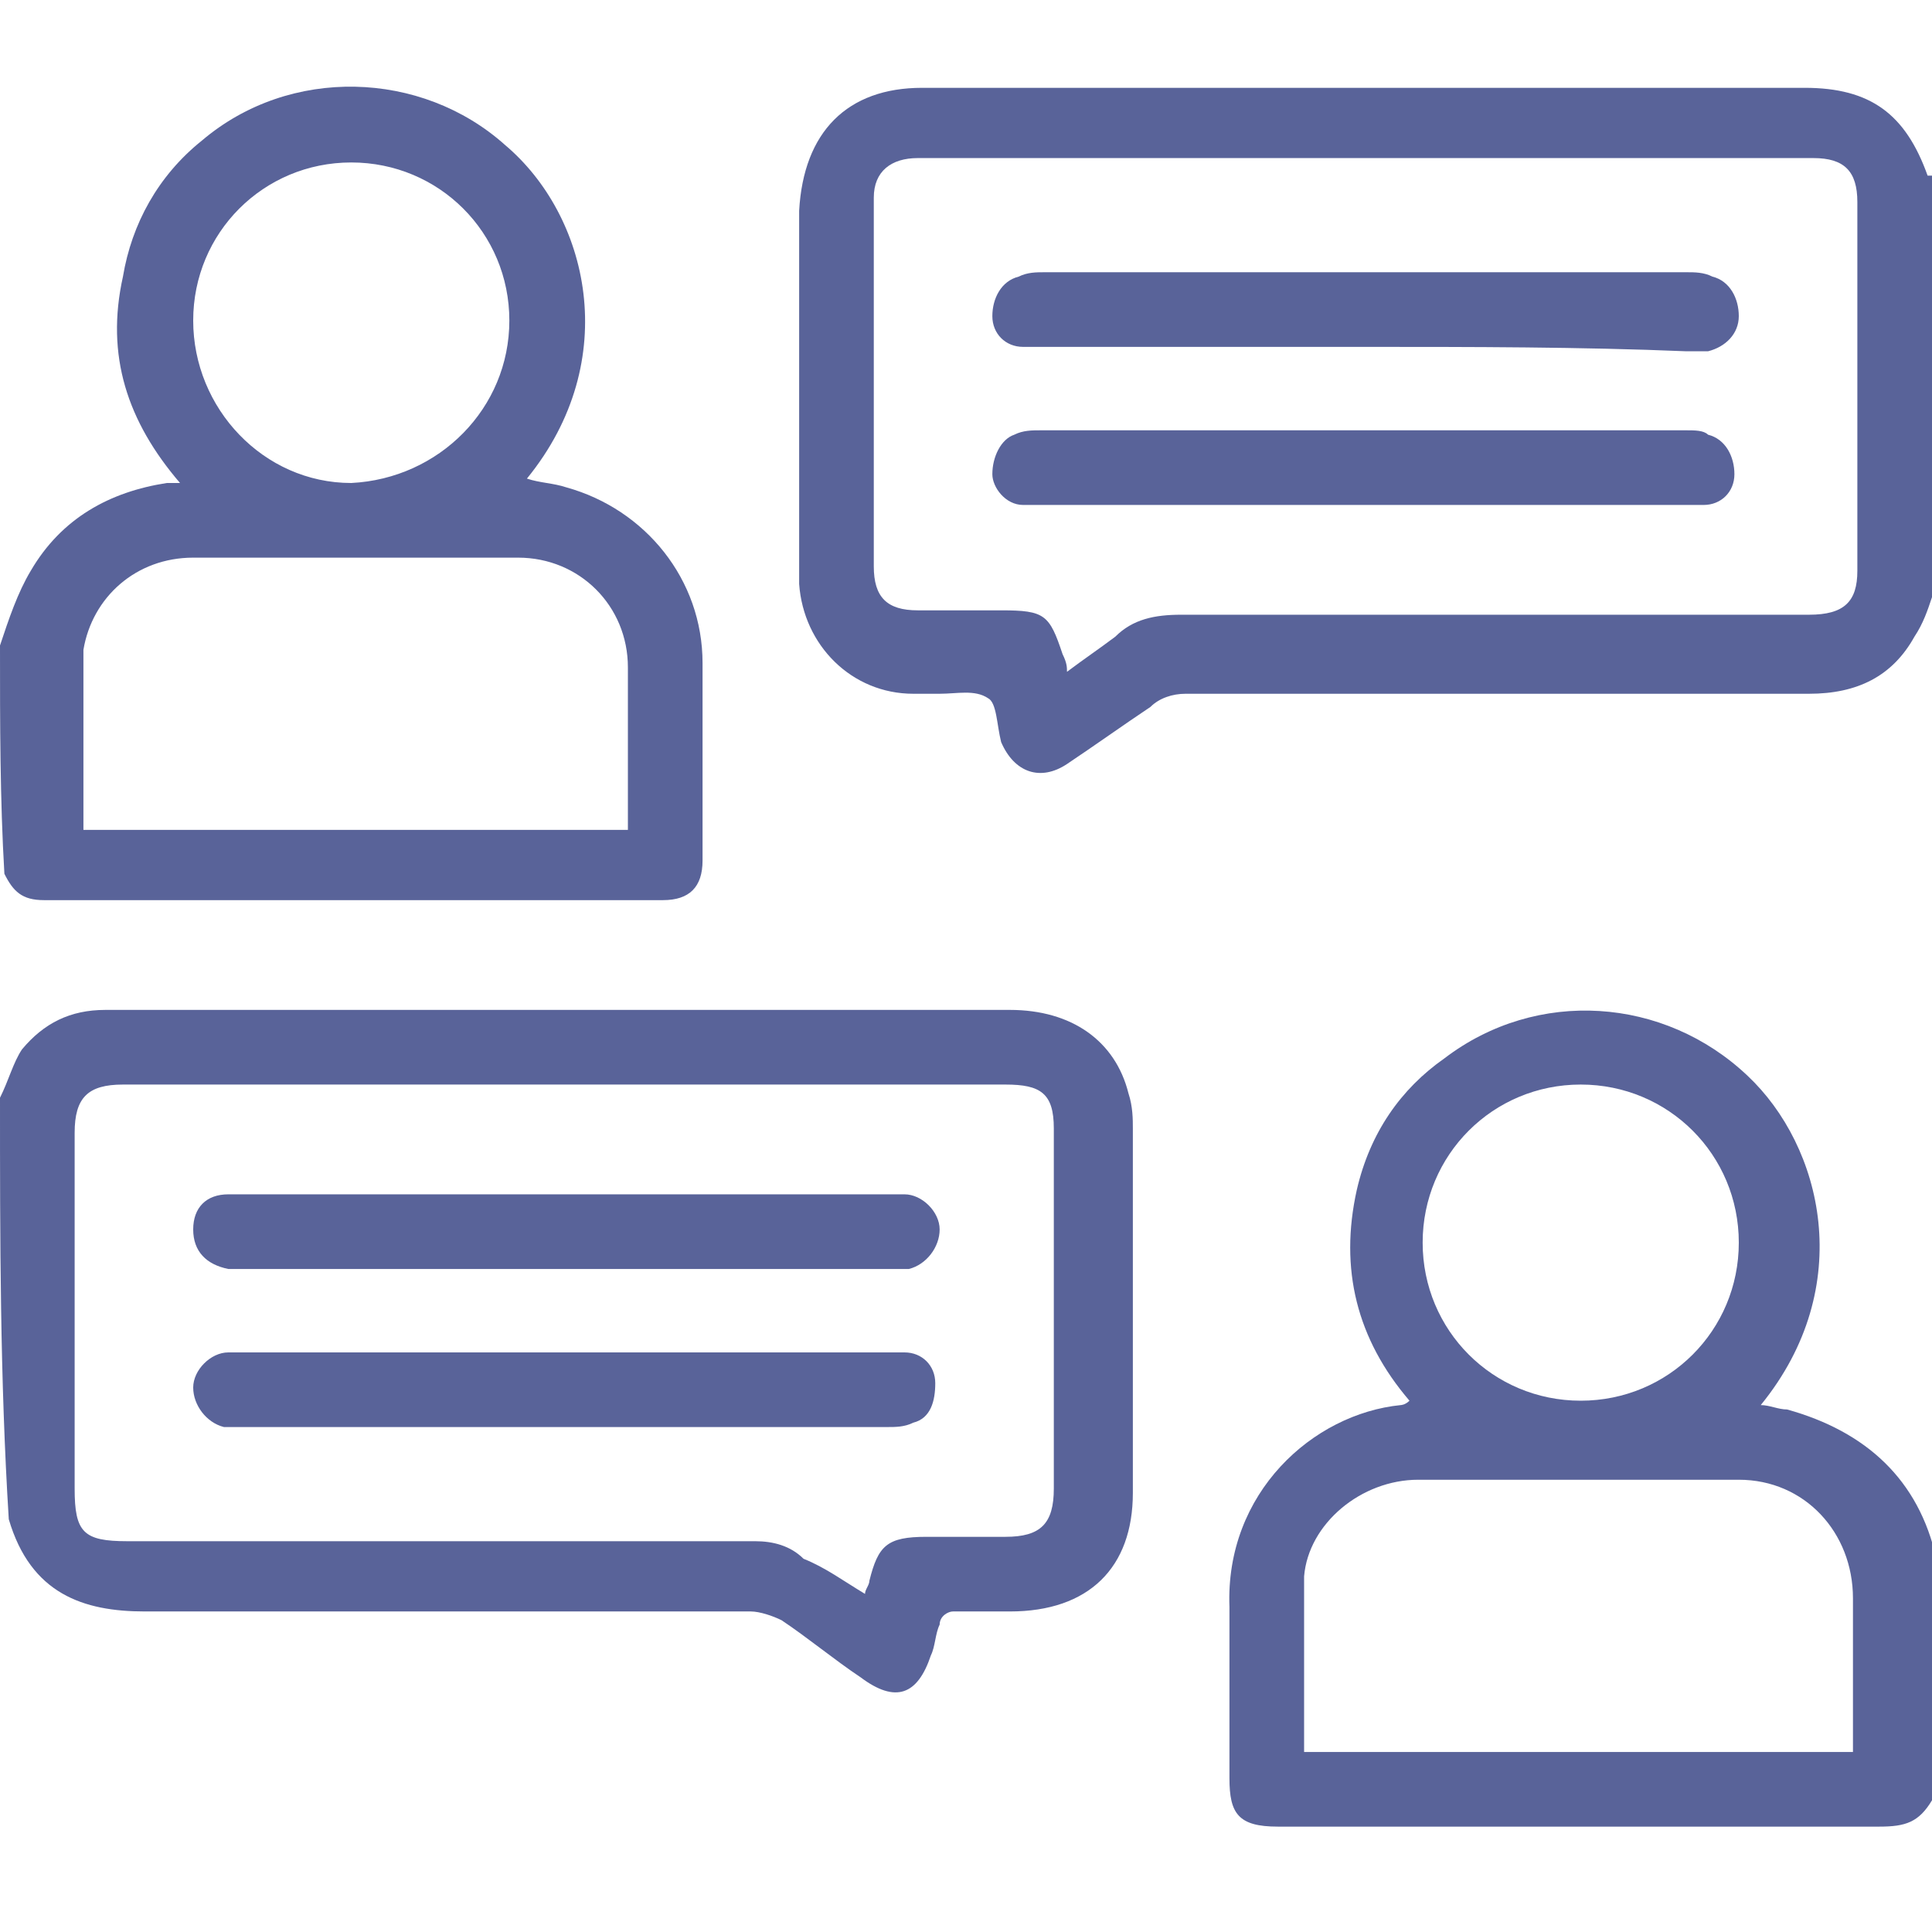
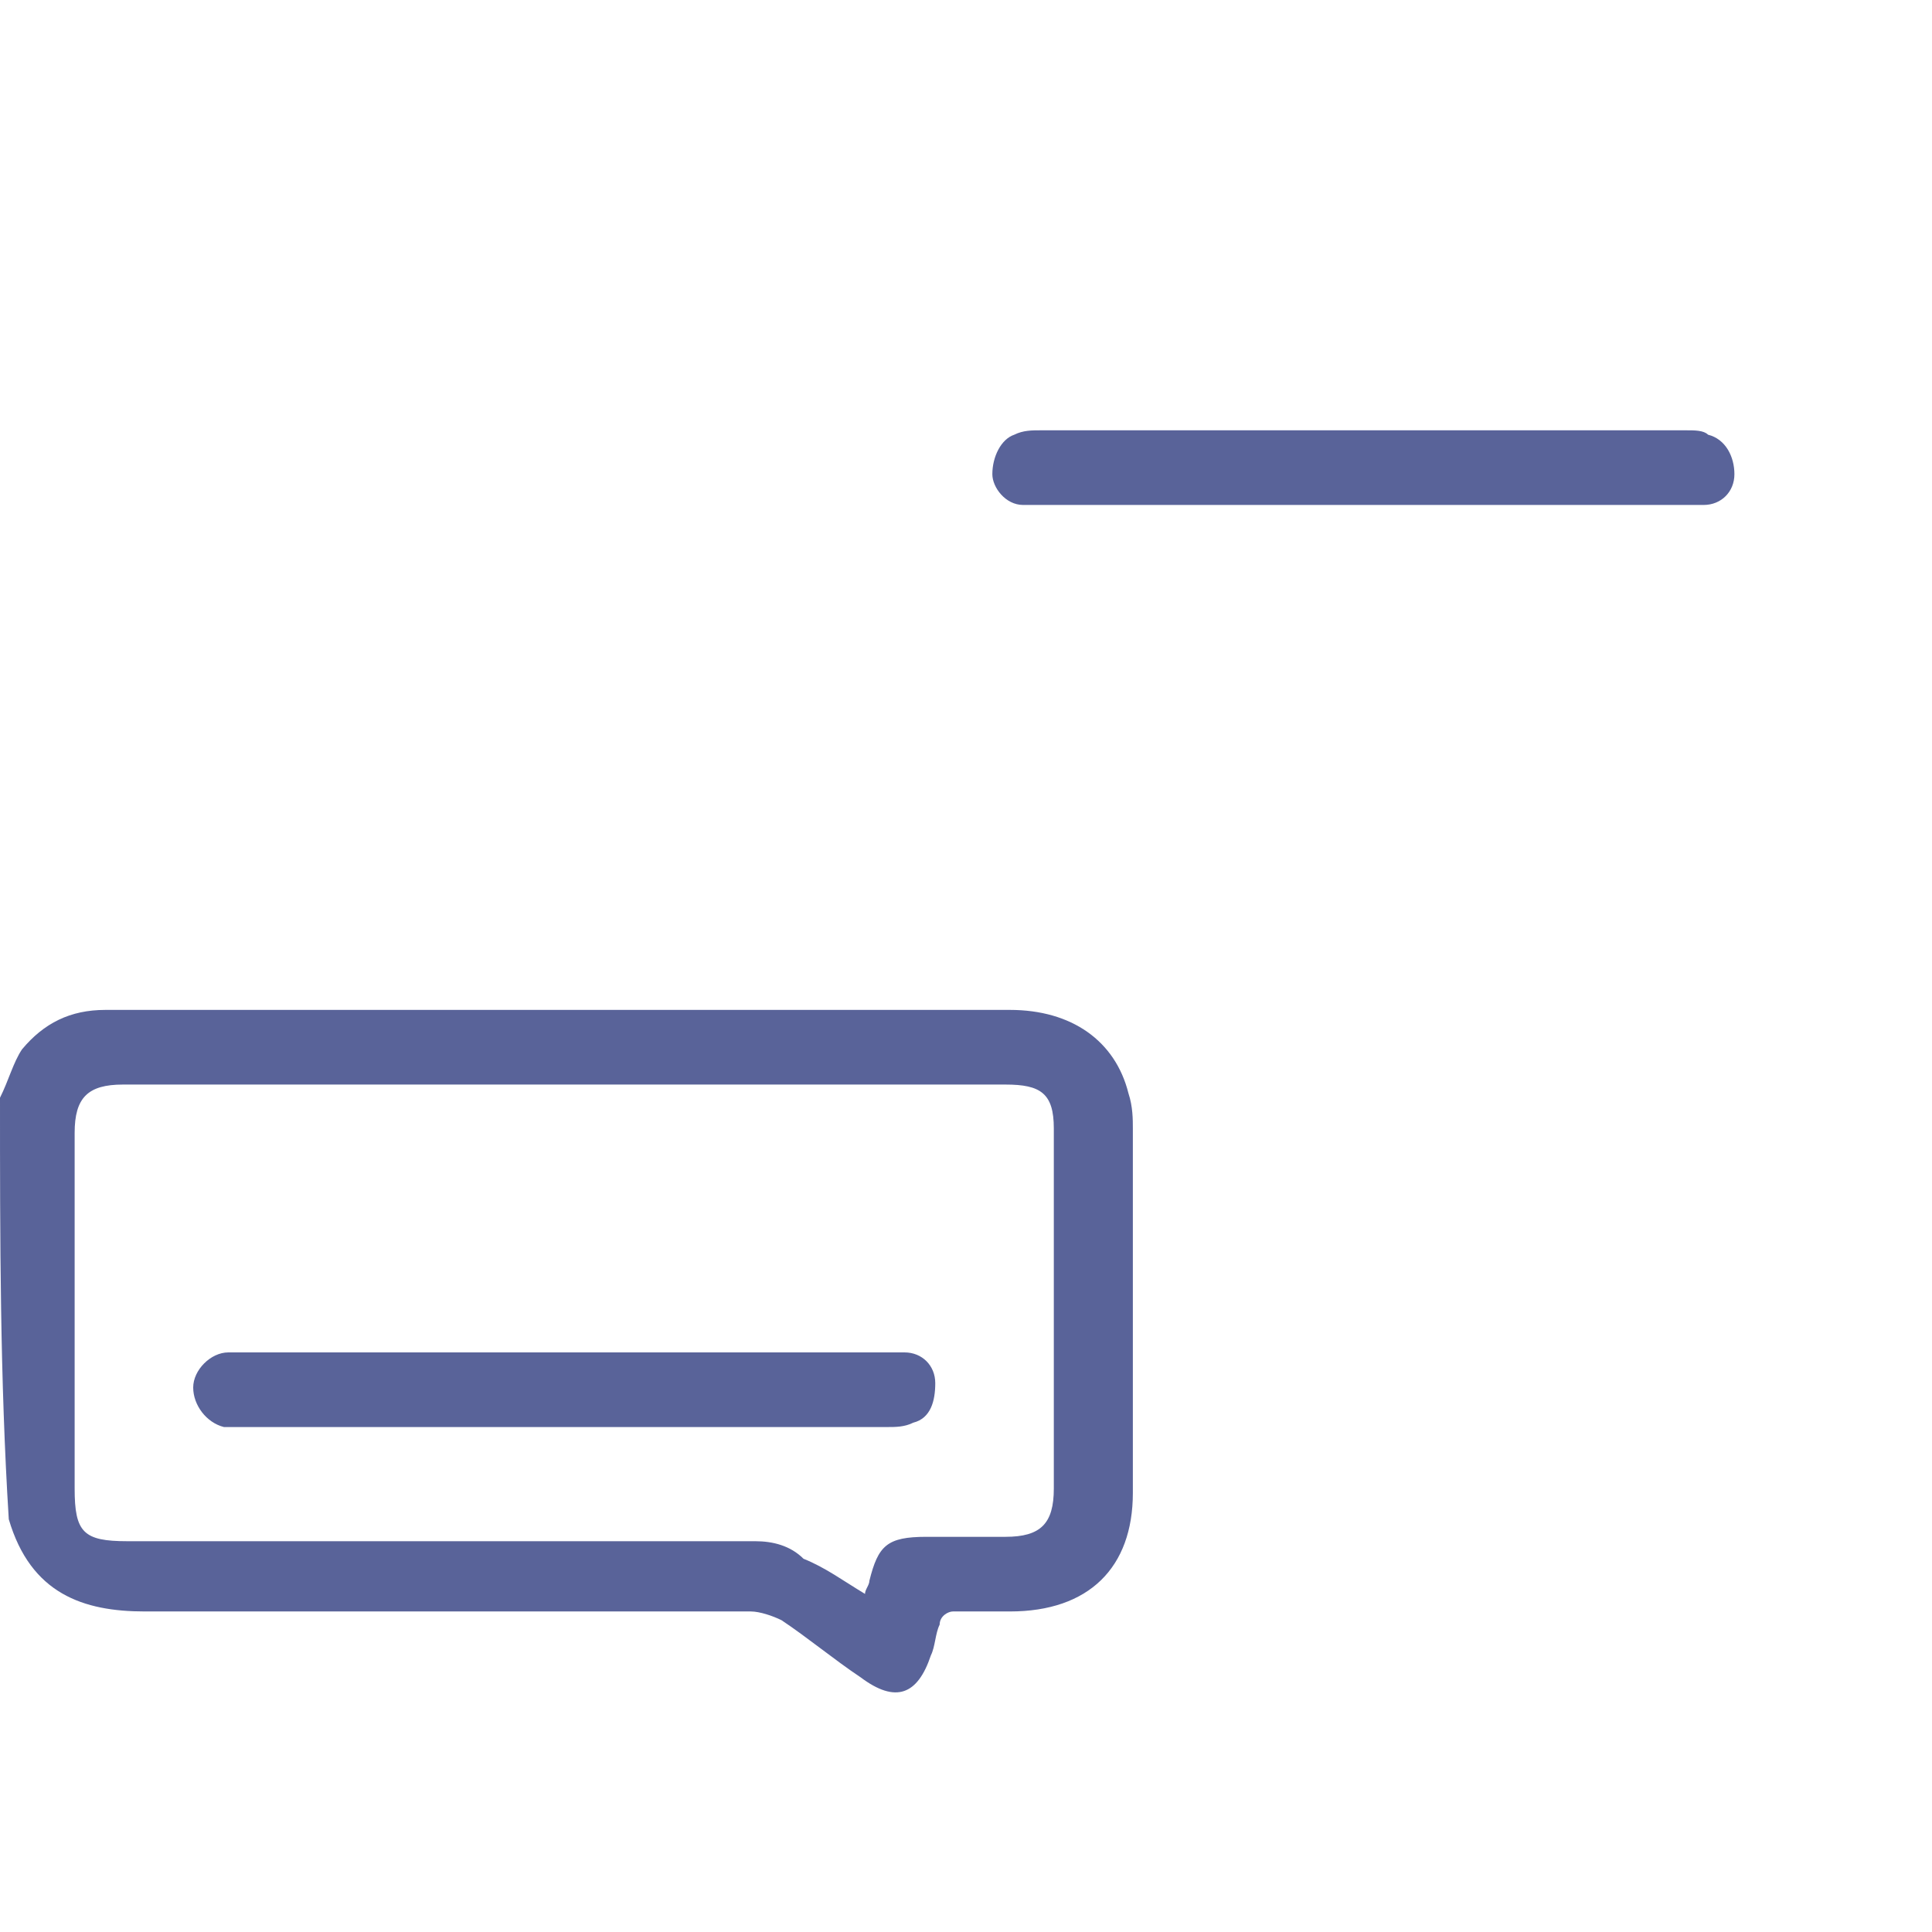
<svg xmlns="http://www.w3.org/2000/svg" version="1.1" id="Layer_1" x="0px" y="0px" viewBox="0 0 44 44" style="enable-background:new 0 0 44 44;" xml:space="preserve">
  <style type="text/css">
	.st0{fill:#596399;}
</style>
  <g>
-     <path class="st0" d="M44,13.6c-0.1,0.3-0.2,0.6-0.4,0.9c-0.5,0.9-1.3,1.3-2.4,1.3c-4.7,0-9.4,0-14.2,0c-0.3,0-0.6,0.1-0.8,0.3   c-0.6,0.4-1.3,0.9-1.9,1.3c-0.6,0.4-1.2,0.2-1.5-0.5c-0.1-0.4-0.1-0.9-0.3-1c-0.3-0.2-0.7-0.1-1.1-0.1c-0.2,0-0.4,0-0.6,0   c-1.4,0-2.5-1.1-2.6-2.5c0-1.2,0-2.4,0-3.6c0-1.6,0-3.3,0-4.9C18.3,3,19.3,2,21,2c6.7,0,13.4,0,20.1,0c1.5,0,2.3,0.6,2.8,2   C44,4,44,4,44,4C44,7.2,44,10.4,44,13.6z M24.3,15.3c0.4-0.3,0.7-0.5,1.1-0.8c0.4-0.4,0.9-0.5,1.5-0.5c4.8,0,9.5,0,14.3,0   c0.8,0,1.1-0.3,1.1-1c0-2.8,0-5.6,0-8.4c0-0.7-0.3-1-1-1c-6.8,0-13.6,0-20.4,0c-0.6,0-1,0.3-1,0.9c0,2.8,0,5.6,0,8.4   c0,0.7,0.3,1,1,1c0.6,0,1.3,0,1.9,0c1,0,1.1,0.1,1.4,1C24.3,15.1,24.3,15.2,24.3,15.3z" />
    <path class="st0" d="M0,25c0.2-0.4,0.3-0.8,0.5-1.1C1,23.3,1.6,23,2.4,23c0.1,0,0.3,0,0.4,0c6.7,0,13.5,0,20.2,0   c1.4,0,2.4,0.7,2.7,1.9c0.1,0.3,0.1,0.6,0.1,0.8c0,2.8,0,5.5,0,8.3c0,1.7-1,2.7-2.8,2.7c-0.4,0-0.9,0-1.3,0c-0.1,0-0.3,0.1-0.3,0.3   c-0.1,0.2-0.1,0.5-0.2,0.7c-0.3,0.9-0.8,1.1-1.6,0.5c-0.6-0.4-1.2-0.9-1.8-1.3c-0.2-0.1-0.5-0.2-0.7-0.2c-4.6,0-9.2,0-13.8,0   c-1.4,0-2.6-0.4-3.1-2.1C0,31.4,0,28.2,0,25z M19.7,36.3c0-0.1,0.1-0.2,0.1-0.3c0.2-0.8,0.4-1,1.3-1c0.6,0,1.2,0,1.8,0   c0.8,0,1.1-0.3,1.1-1.1c0-2.7,0-5.5,0-8.2c0-0.8-0.3-1-1.1-1c-6.7,0-13.4,0-20.1,0c-0.8,0-1.1,0.3-1.1,1.1c0,2.7,0,5.4,0,8.1   c0,1,0.2,1.2,1.2,1.2c4.8,0,9.6,0,14.3,0c0.4,0,0.8,0.1,1.1,0.4C18.8,35.7,19.2,36,19.7,36.3z" />
-     <path class="st0" d="M0,14.7c0.2-0.6,0.4-1.2,0.7-1.7c0.7-1.2,1.8-1.8,3.1-2c0.1,0,0.2,0,0.3,0C2.9,9.6,2.4,8.1,2.8,6.3   C3,5.1,3.6,4,4.6,3.2c2-1.7,5-1.6,6.9,0.1c1.9,1.6,2.7,4.9,0.5,7.6c0.3,0.1,0.6,0.1,0.9,0.2c1.8,0.5,3.1,2.1,3.1,4c0,1.5,0,3,0,4.5   c0,0.6-0.3,0.9-0.9,0.9c-4.7,0-9.4,0-14.1,0c-0.5,0-0.7-0.2-0.9-0.6C0,18.2,0,16.5,0,14.7z M14.3,18.9c0-0.1,0-0.1,0-0.2   c0-1.2,0-2.3,0-3.5c0-1.4-1.1-2.5-2.5-2.5c-2.5,0-5,0-7.4,0c-1.3,0-2.3,0.9-2.5,2.1c0,0,0,0.1,0,0.1c0,1.3,0,2.6,0,4   C5.9,18.9,10.1,18.9,14.3,18.9z M11.6,7.3c0-2-1.6-3.6-3.6-3.6c-2,0-3.6,1.6-3.6,3.6C4.4,9.3,6,11,8,11C10,10.9,11.6,9.3,11.6,7.3z   " />
-     <path class="st0" d="M44,41c-0.3,0.5-0.6,0.6-1.2,0.6c-4.6,0-9.1,0-13.7,0c-0.9,0-1.1-0.3-1.1-1.1c0-1.3,0-2.6,0-3.9   c-0.1-2.6,1.9-4.4,3.9-4.6c0,0,0.1,0,0.2-0.1c-1.2-1.4-1.6-3-1.2-4.8c0.3-1.3,1-2.3,2-3c2.1-1.6,5-1.4,6.9,0.4   c1.7,1.6,2.5,4.8,0.3,7.5c0.2,0,0.4,0.1,0.6,0.1c1.8,0.5,3,1.6,3.4,3.4c0,0.1,0.1,0.2,0.1,0.3C44,37.5,44,39.3,44,41z M29.7,39.9   c4.2,0,8.4,0,12.5,0c0-1.2,0-2.3,0-3.5c0-1.5-1.1-2.7-2.6-2.7c-2.4,0-4.9,0-7.3,0c-1.3,0-2.5,1-2.6,2.2   C29.7,37.2,29.7,38.5,29.7,39.9z M36,31.9c2,0,3.6-1.6,3.6-3.6c0-2-1.6-3.6-3.6-3.6c-2,0-3.6,1.6-3.6,3.6   C32.4,30.3,34,31.9,36,31.9z" />
-     <path class="st0" d="M31.1,7.9c-2.4,0-4.8,0-7.3,0c-0.2,0-0.3,0-0.5,0c-0.4,0-0.7-0.3-0.7-0.7c0-0.4,0.2-0.8,0.6-0.9   c0.2-0.1,0.4-0.1,0.6-0.1c4.9,0,9.8,0,14.6,0c0.2,0,0.4,0,0.6,0.1c0.4,0.1,0.6,0.5,0.6,0.9c0,0.4-0.3,0.7-0.7,0.8   c-0.2,0-0.3,0-0.5,0C36,7.9,33.5,7.9,31.1,7.9z" />
    <path class="st0" d="M31.1,11.5c-2.4,0-4.8,0-7.3,0c-0.2,0-0.3,0-0.5,0c-0.4,0-0.7-0.4-0.7-0.7c0-0.4,0.2-0.8,0.5-0.9   c0.2-0.1,0.4-0.1,0.6-0.1c4.9,0,9.8,0,14.7,0c0.2,0,0.4,0,0.5,0.1c0.4,0.1,0.6,0.5,0.6,0.9c0,0.4-0.3,0.7-0.7,0.7   c-0.2,0-0.3,0-0.5,0C36,11.5,33.5,11.5,31.1,11.5z" />
-     <path class="st0" d="M12.9,27.2c2.4,0,4.9,0,7.3,0c0.1,0,0.3,0,0.4,0c0.4,0,0.8,0.4,0.8,0.8c0,0.4-0.3,0.8-0.7,0.9   c-0.2,0-0.3,0-0.5,0c-4.9,0-9.8,0-14.6,0c-0.1,0-0.3,0-0.4,0c-0.5-0.1-0.8-0.4-0.8-0.9c0-0.5,0.3-0.8,0.8-0.8c0.1,0,0.3,0,0.4,0   C8,27.2,10.4,27.2,12.9,27.2z" />
    <path class="st0" d="M12.9,30.8c2.4,0,4.9,0,7.3,0c0.1,0,0.3,0,0.4,0c0.4,0,0.7,0.3,0.7,0.7c0,0.4-0.1,0.8-0.5,0.9   c-0.2,0.1-0.4,0.1-0.6,0.1c-4.9,0-9.8,0-14.6,0c-0.2,0-0.3,0-0.5,0c-0.4-0.1-0.7-0.5-0.7-0.9c0-0.4,0.4-0.8,0.8-0.8   c0.5,0,0.9,0,1.4,0C8.7,30.8,10.8,30.8,12.9,30.8z" />
  </g>
</svg>